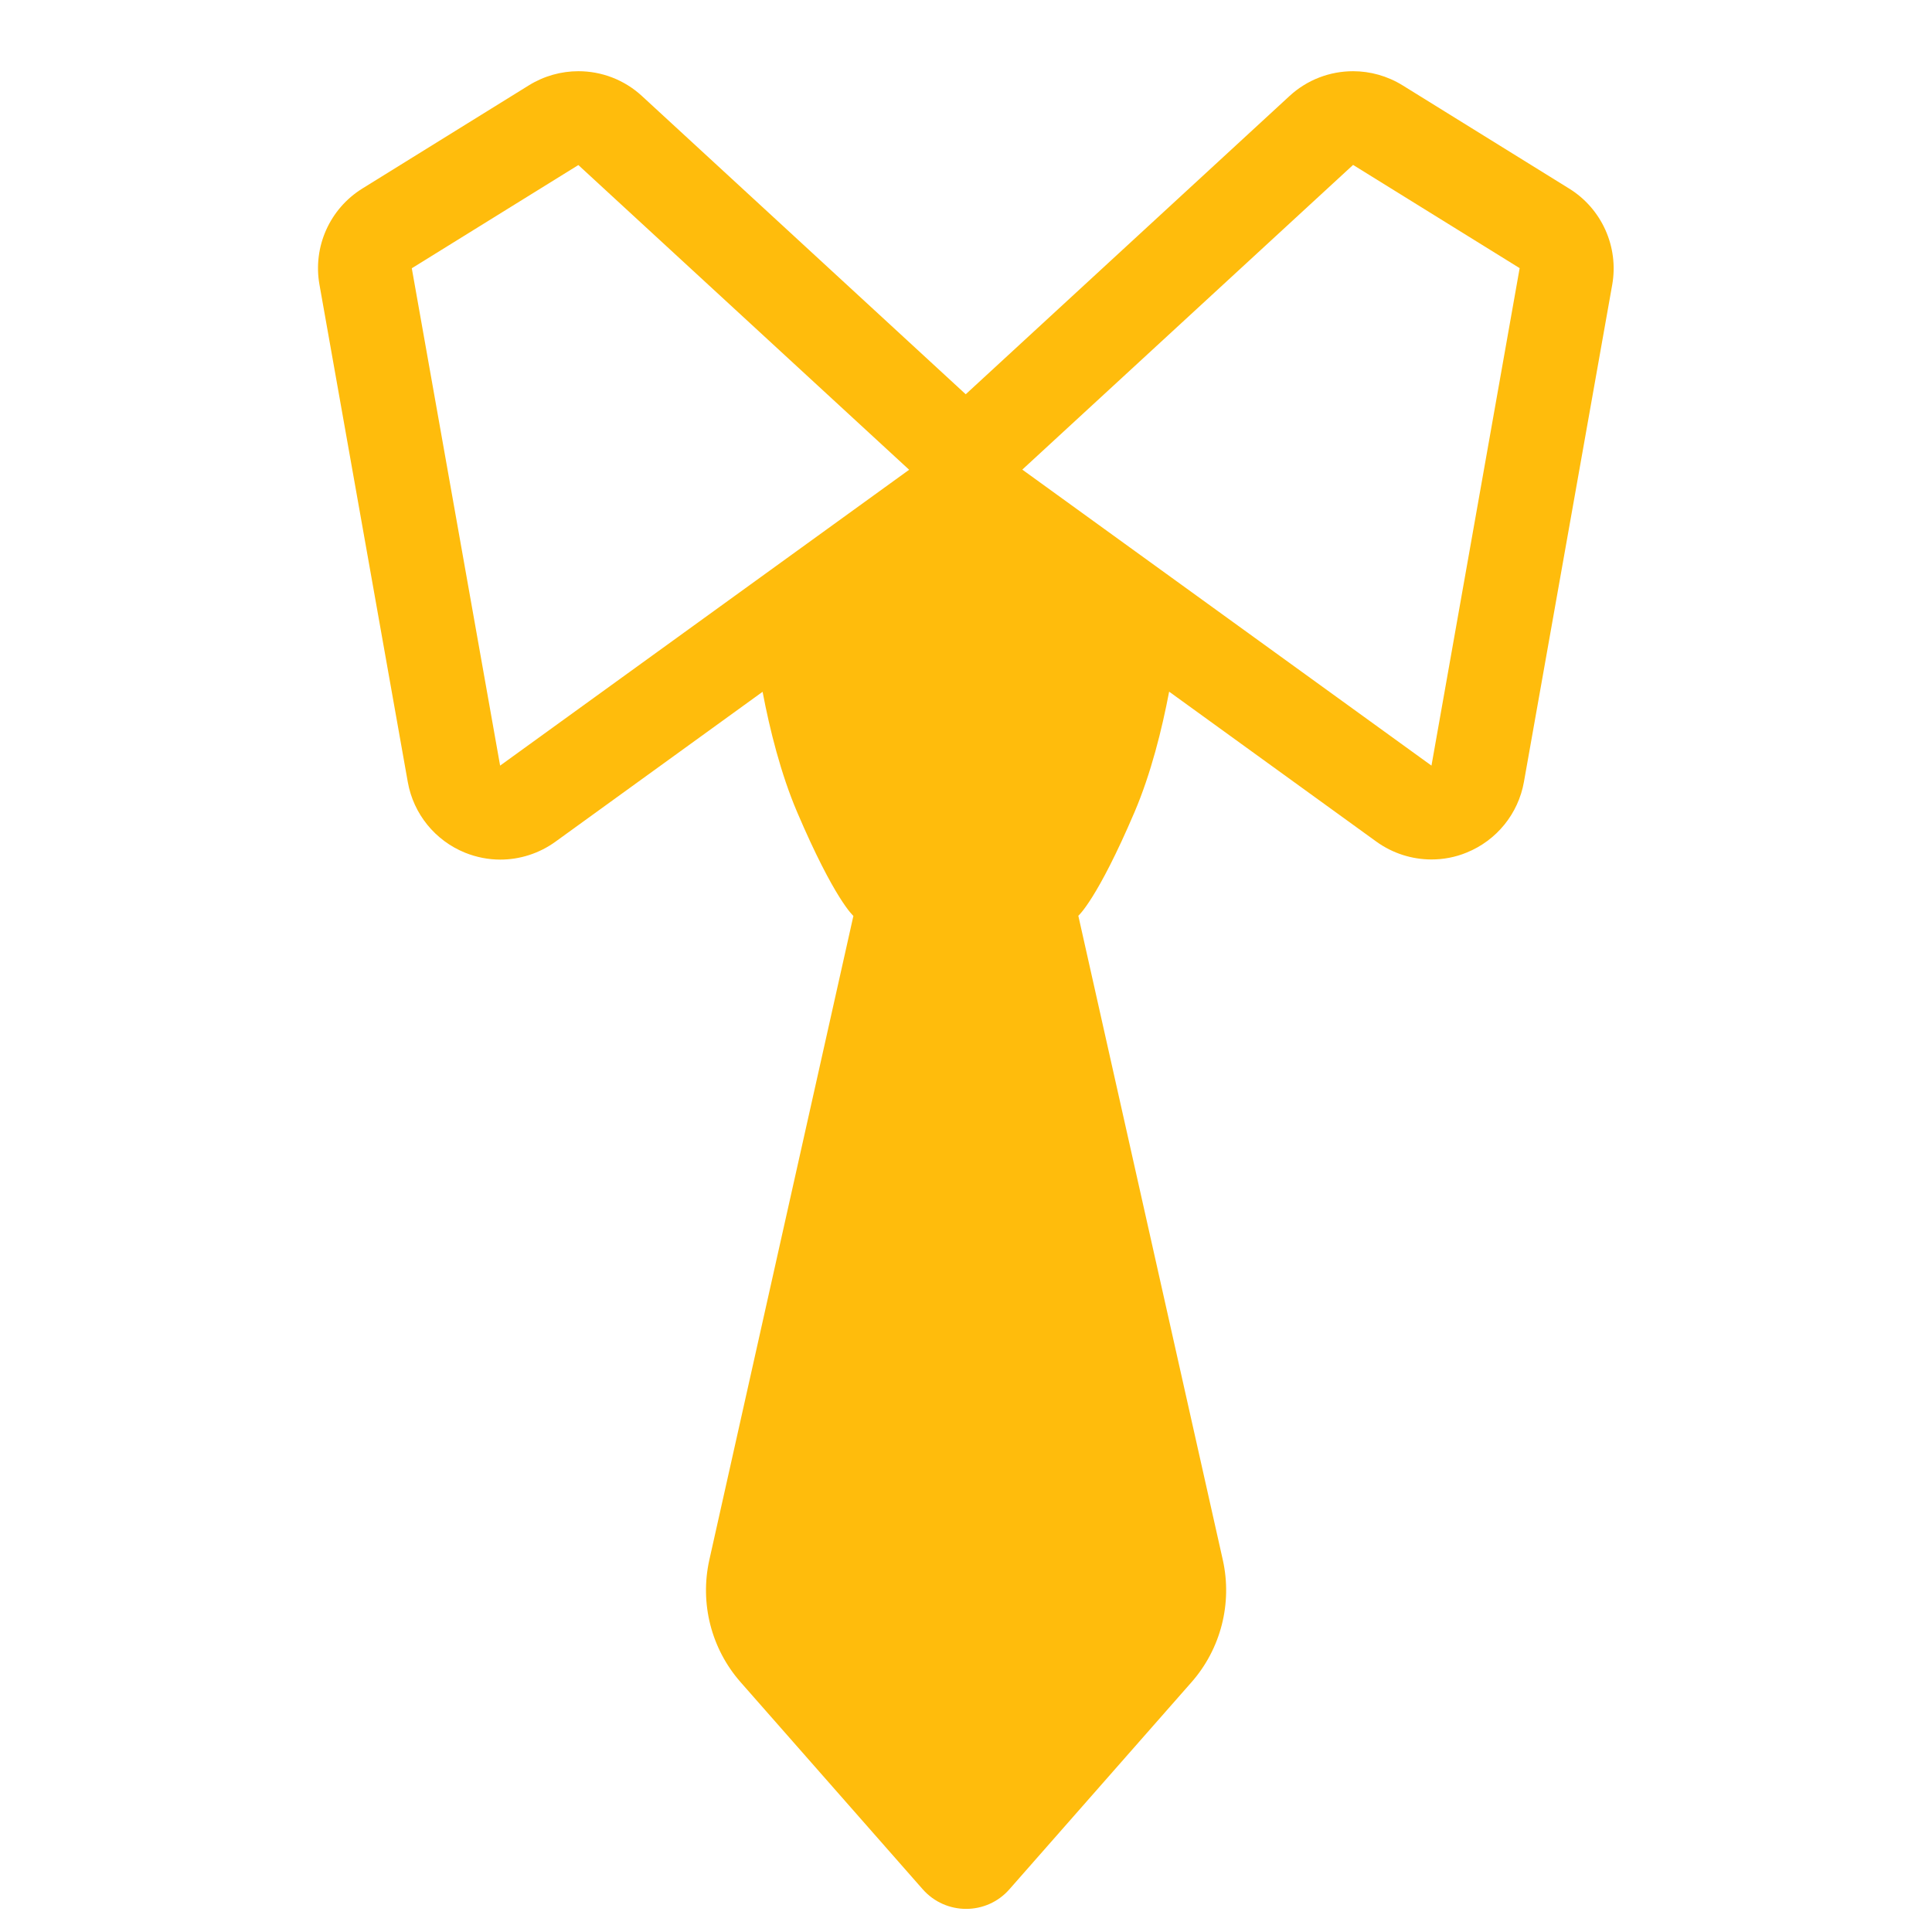
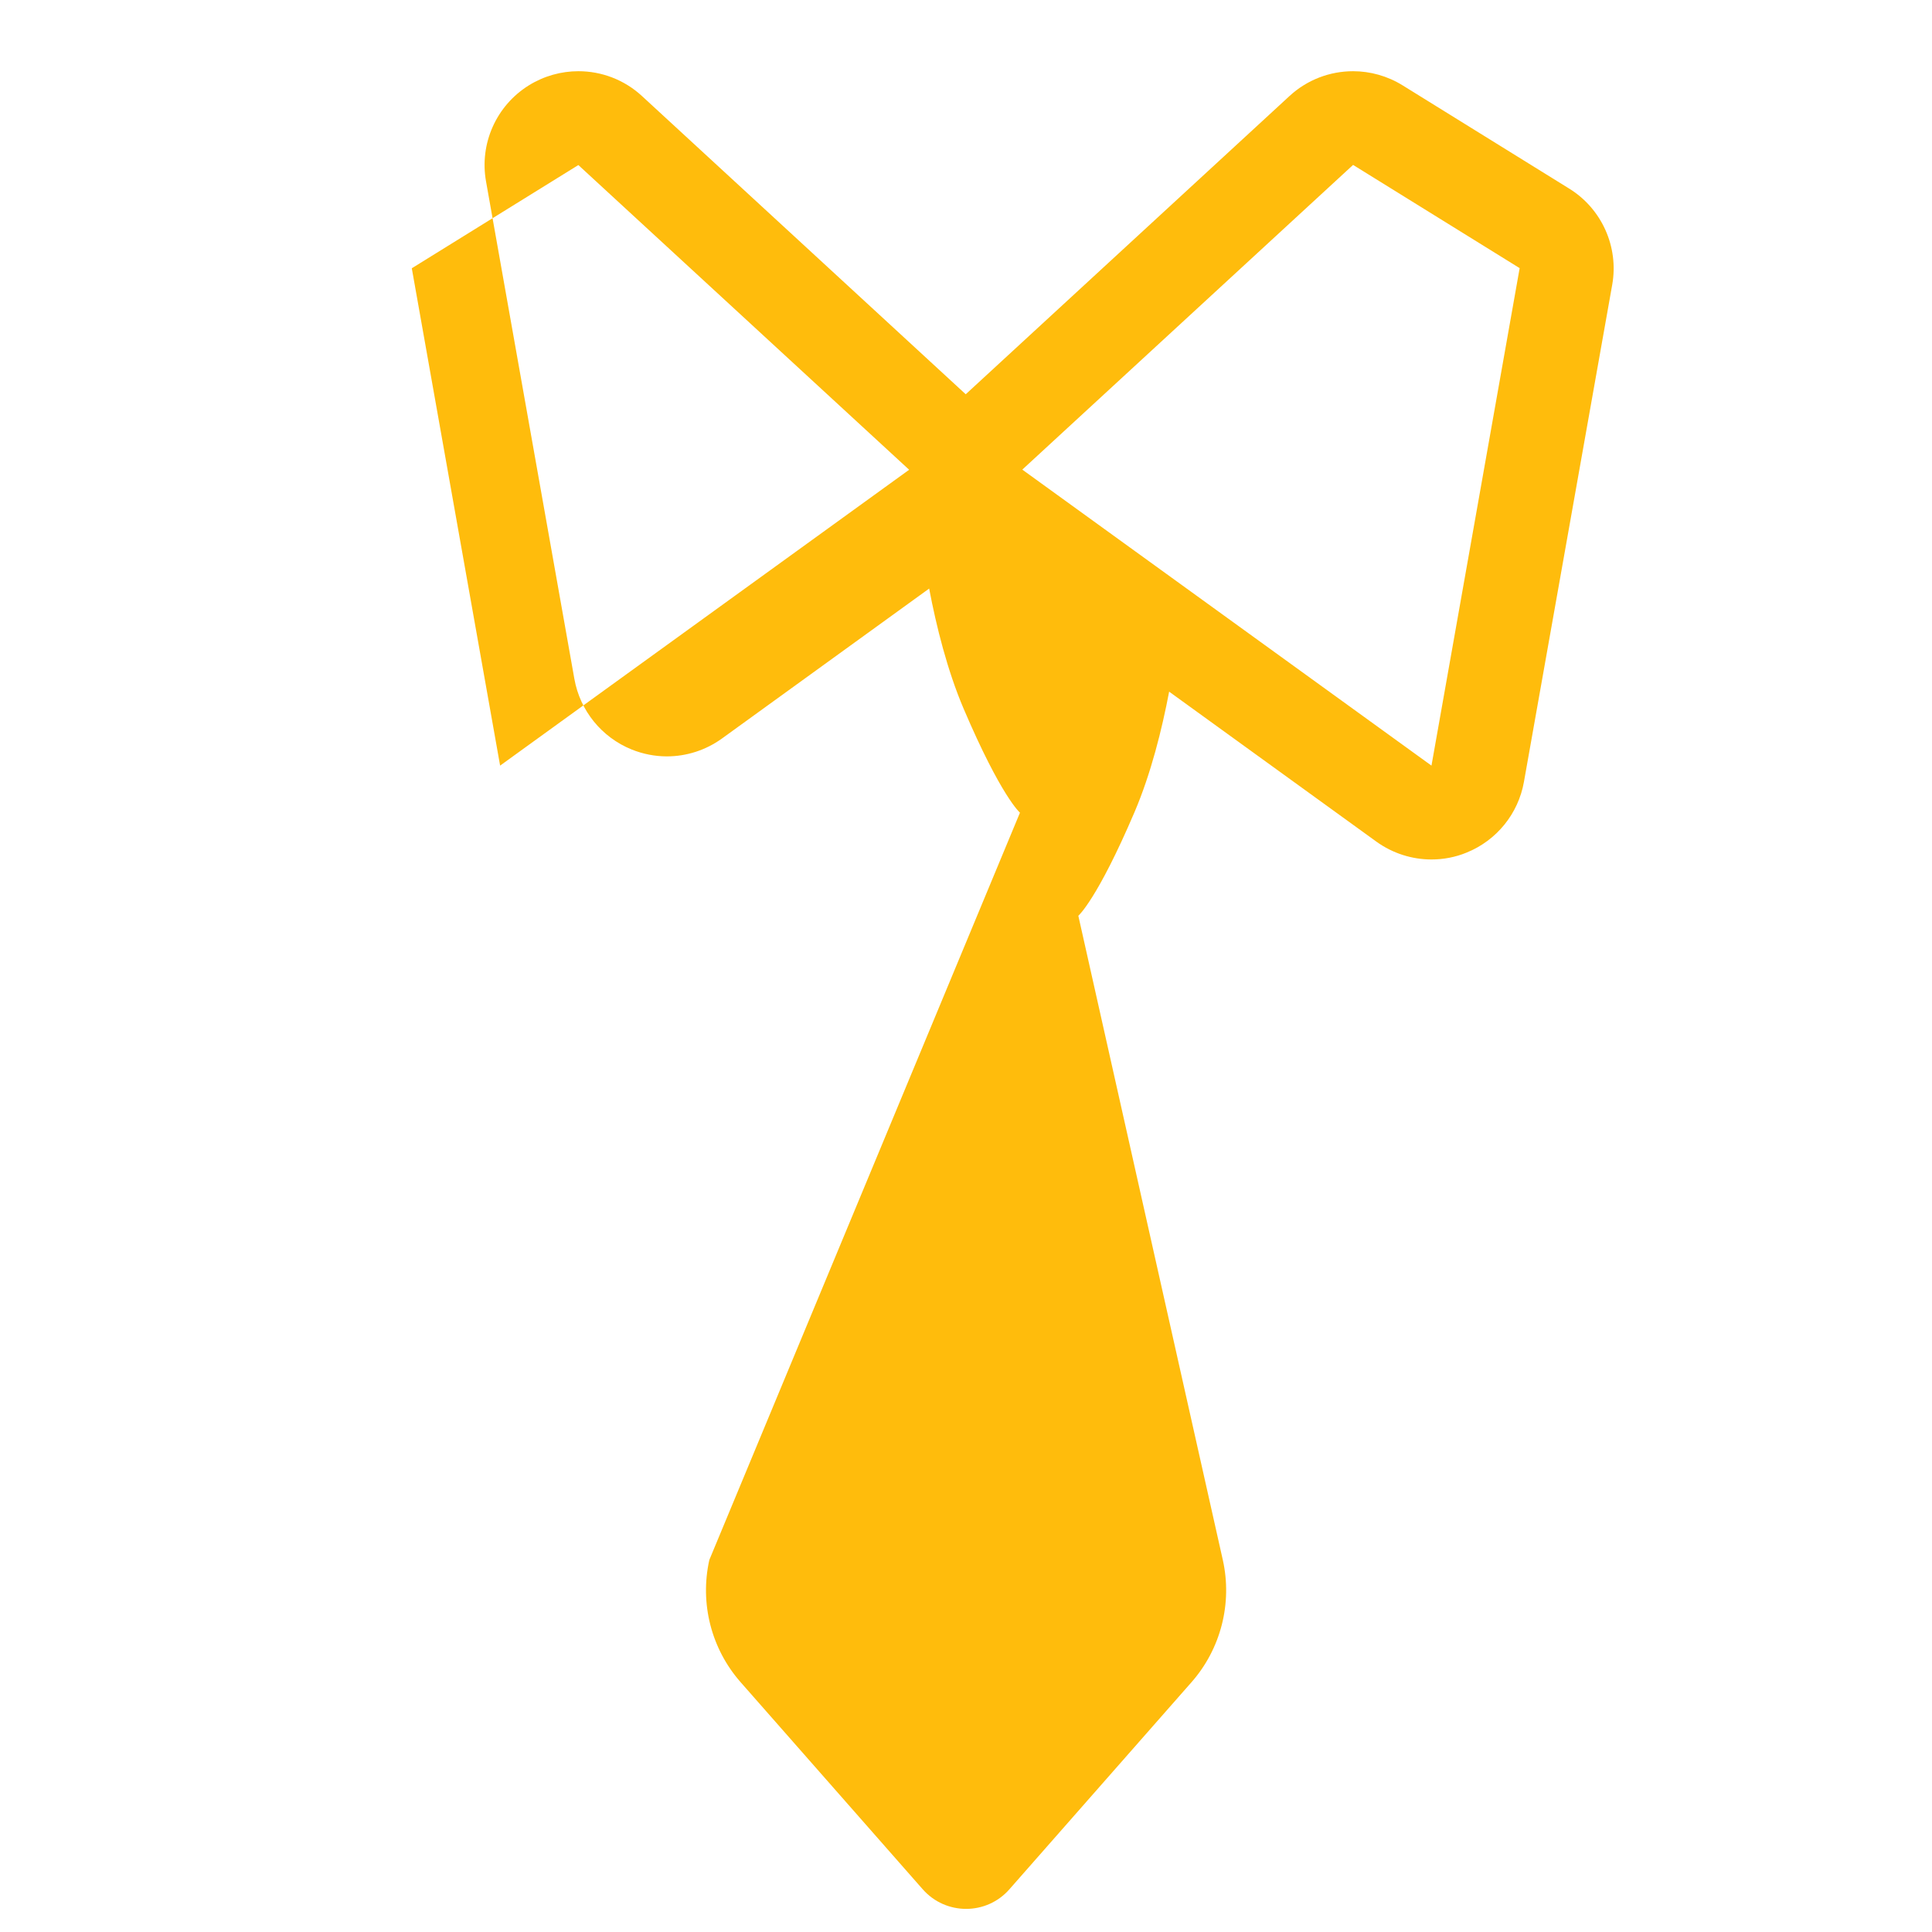
<svg xmlns="http://www.w3.org/2000/svg" version="1.1" id="レイヤー_1" x="0px" y="0px" viewBox="0 0 140 140" style="enable-background:new 0 0 140 140;" xml:space="preserve">
  <style type="text/css">
	.st0{fill:#FFBC0C;}
</style>
  <g id="社員登用">
    <g>
-       <path class="st0" d="M113.7,13.66l-12.07-7.48c-1.1-0.68-2.35-1.02-3.58-1.02c-1.67,0-3.32,0.61-4.61,1.8L69.98,28.57L46.52,6.96    c-1.29-1.19-2.94-1.8-4.61-1.8c-1.23,0-2.48,0.34-3.58,1.02l-12.07,7.48c-2.37,1.47-3.6,4.23-3.11,6.97l6.4,36.04    c0.41,2.31,1.98,4.24,4.15,5.12c0.82,0.33,1.69,0.5,2.55,0.5c1.41,0,2.81-0.44,3.99-1.29l15.02-10.87    c0.52,2.74,1.32,5.94,2.5,8.71c2.72,6.37,4.08,7.53,4.08,7.53L51.4,113.04c-0.7,3.15,0.14,6.44,2.27,8.86l13.19,15    c1.67,1.9,4.63,1.9,6.29,0l13.19-15c2.13-2.42,2.97-5.72,2.27-8.86L78.14,66.36c0,0,1.36-1.16,4.08-7.53    c1.18-2.77,1.98-5.97,2.5-8.71l15.02,10.87c1.18,0.85,2.58,1.29,3.99,1.29c0.86,0,1.73-0.16,2.55-0.5    c2.17-0.88,3.74-2.81,4.15-5.12l6.4-36.04C117.31,17.89,116.07,15.12,113.7,13.66z M36.24,55.48l-6.4-36.04l12.07-7.48    l23.97,22.08L36.24,55.48z M103.73,55.48L74.08,34.03l23.97-22.08l12.07,7.48L103.73,55.48z" />
+       <path class="st0" d="M113.7,13.66l-12.07-7.48c-1.1-0.68-2.35-1.02-3.58-1.02c-1.67,0-3.32,0.61-4.61,1.8L69.98,28.57L46.52,6.96    c-1.29-1.19-2.94-1.8-4.61-1.8c-1.23,0-2.48,0.34-3.58,1.02c-2.37,1.47-3.6,4.23-3.11,6.97l6.4,36.04    c0.41,2.31,1.98,4.24,4.15,5.12c0.82,0.33,1.69,0.5,2.55,0.5c1.41,0,2.81-0.44,3.99-1.29l15.02-10.87    c0.52,2.74,1.32,5.94,2.5,8.71c2.72,6.37,4.08,7.53,4.08,7.53L51.4,113.04c-0.7,3.15,0.14,6.44,2.27,8.86l13.19,15    c1.67,1.9,4.63,1.9,6.29,0l13.19-15c2.13-2.42,2.97-5.72,2.27-8.86L78.14,66.36c0,0,1.36-1.16,4.08-7.53    c1.18-2.77,1.98-5.97,2.5-8.71l15.02,10.87c1.18,0.85,2.58,1.29,3.99,1.29c0.86,0,1.73-0.16,2.55-0.5    c2.17-0.88,3.74-2.81,4.15-5.12l6.4-36.04C117.31,17.89,116.07,15.12,113.7,13.66z M36.24,55.48l-6.4-36.04l12.07-7.48    l23.97,22.08L36.24,55.48z M103.73,55.48L74.08,34.03l23.97-22.08l12.07,7.48L103.73,55.48z" />
    </g>
  </g>
</svg>